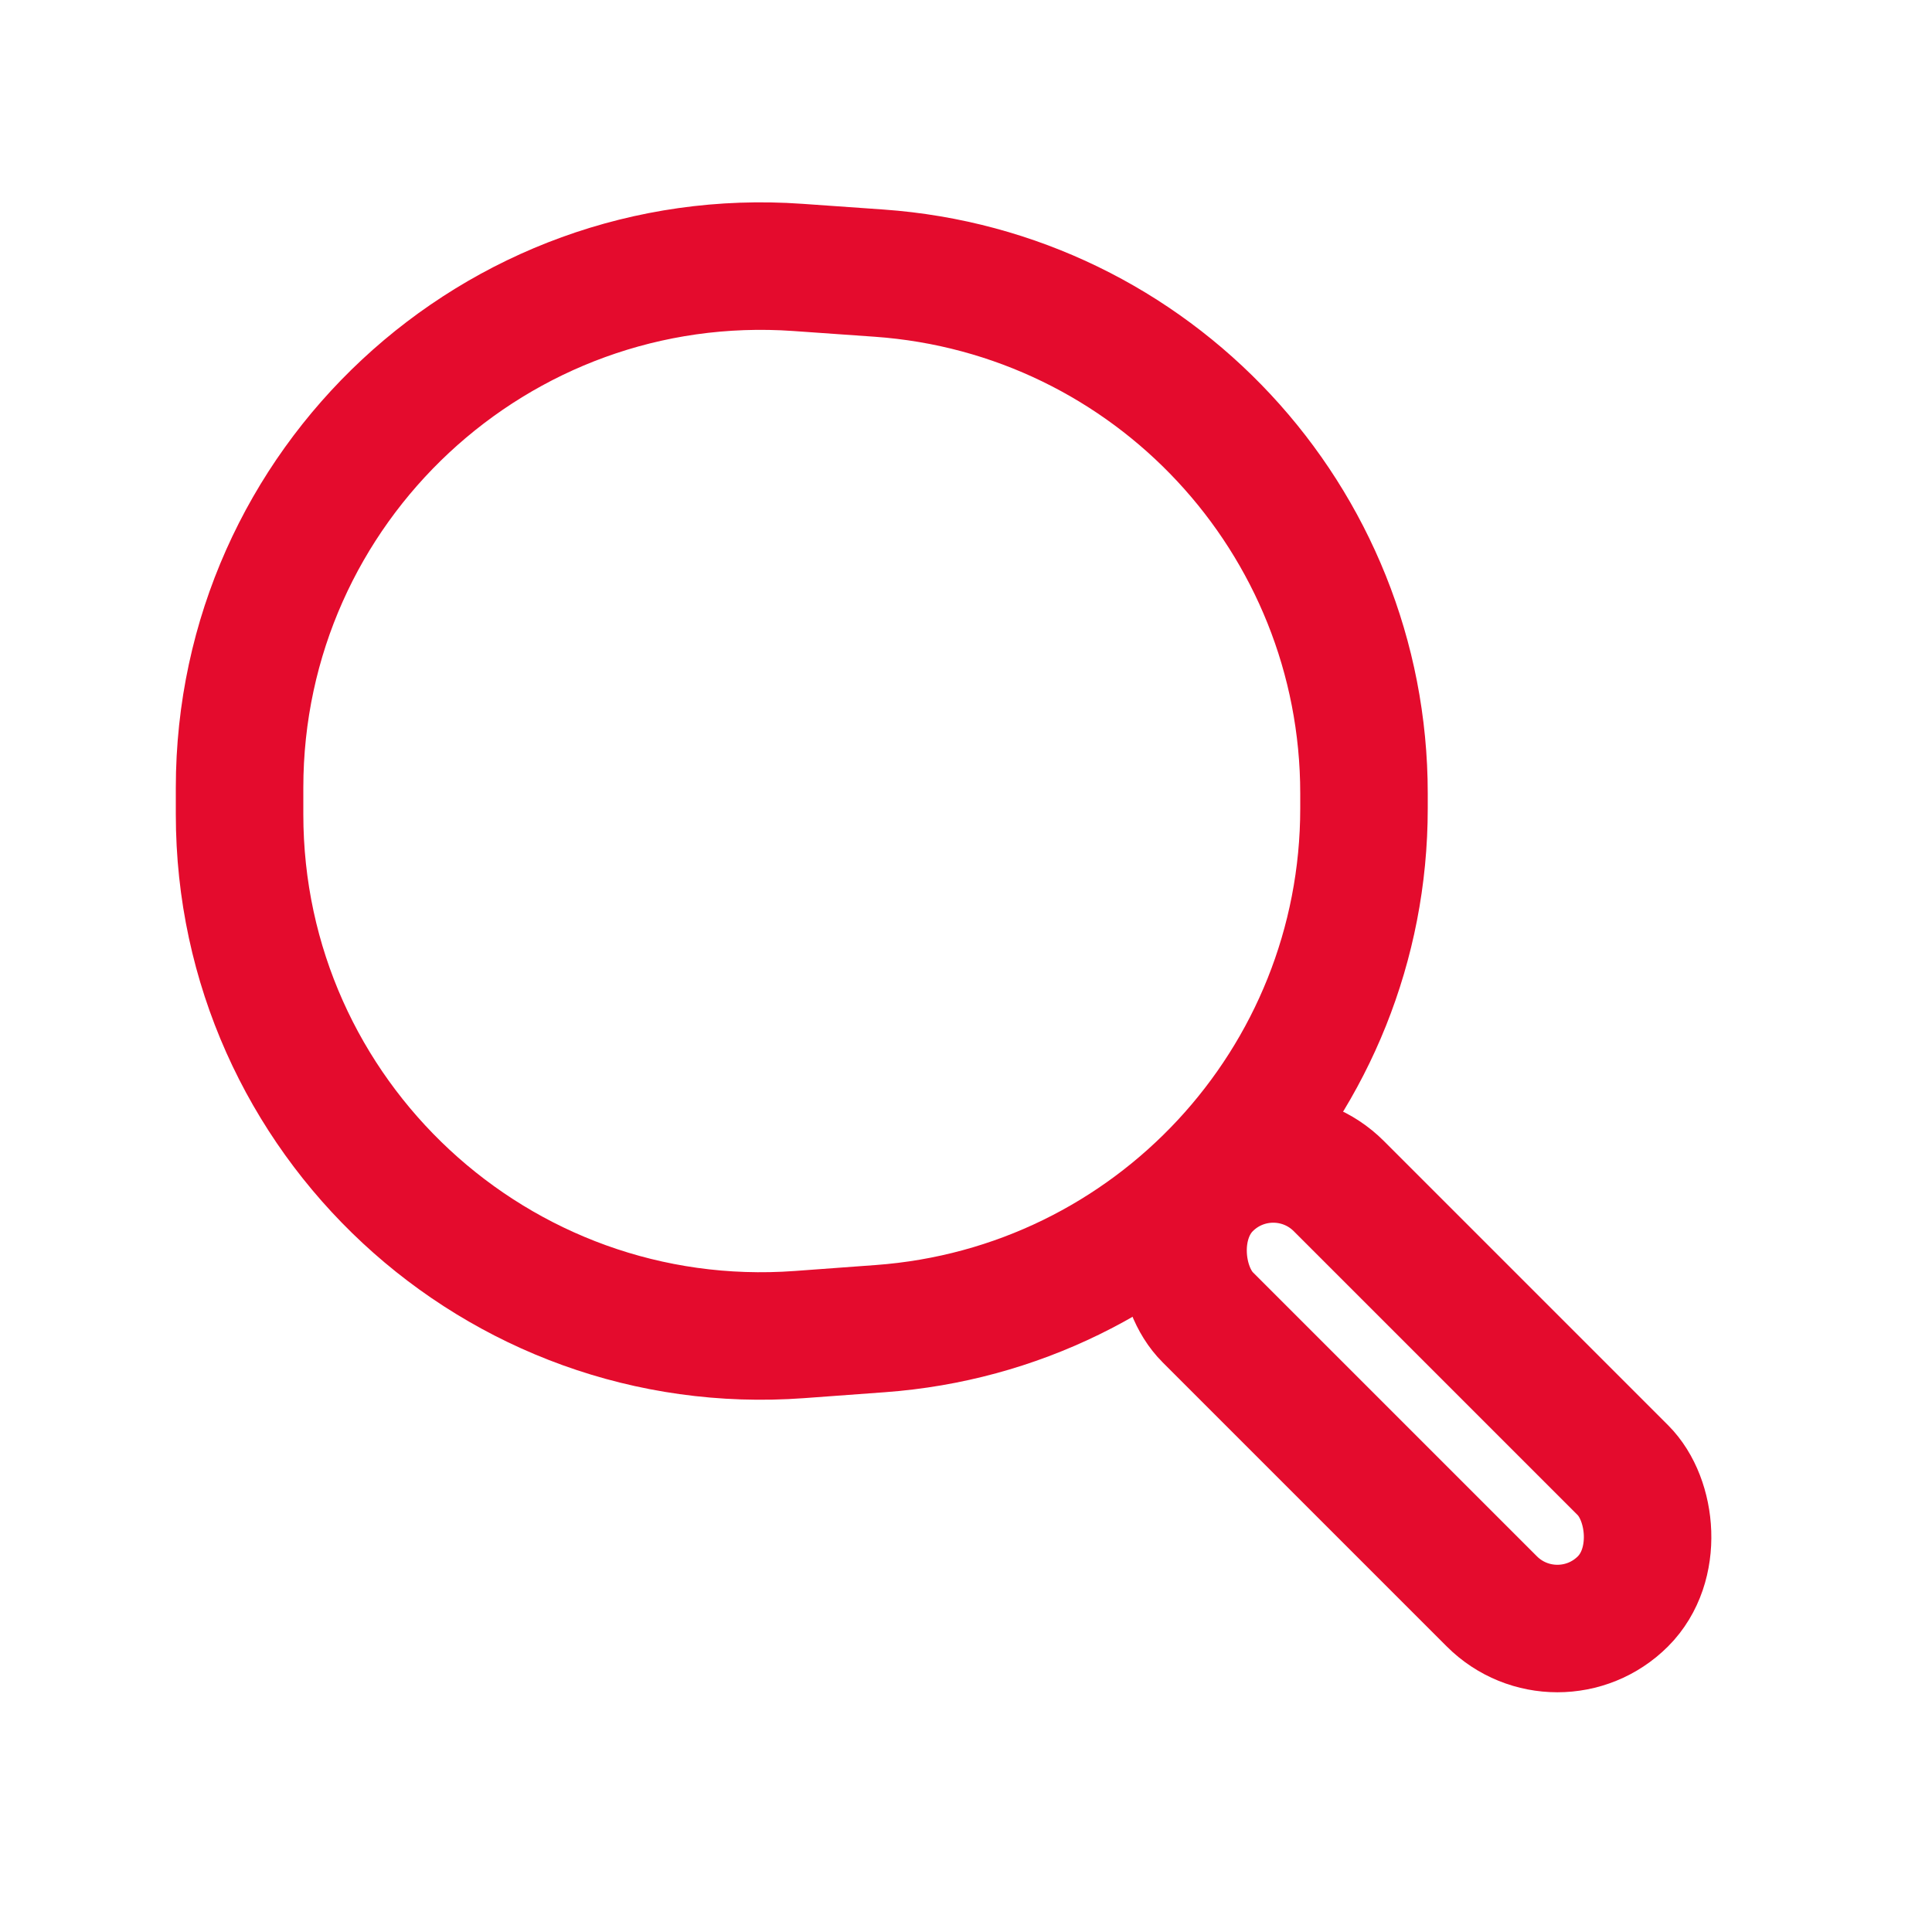
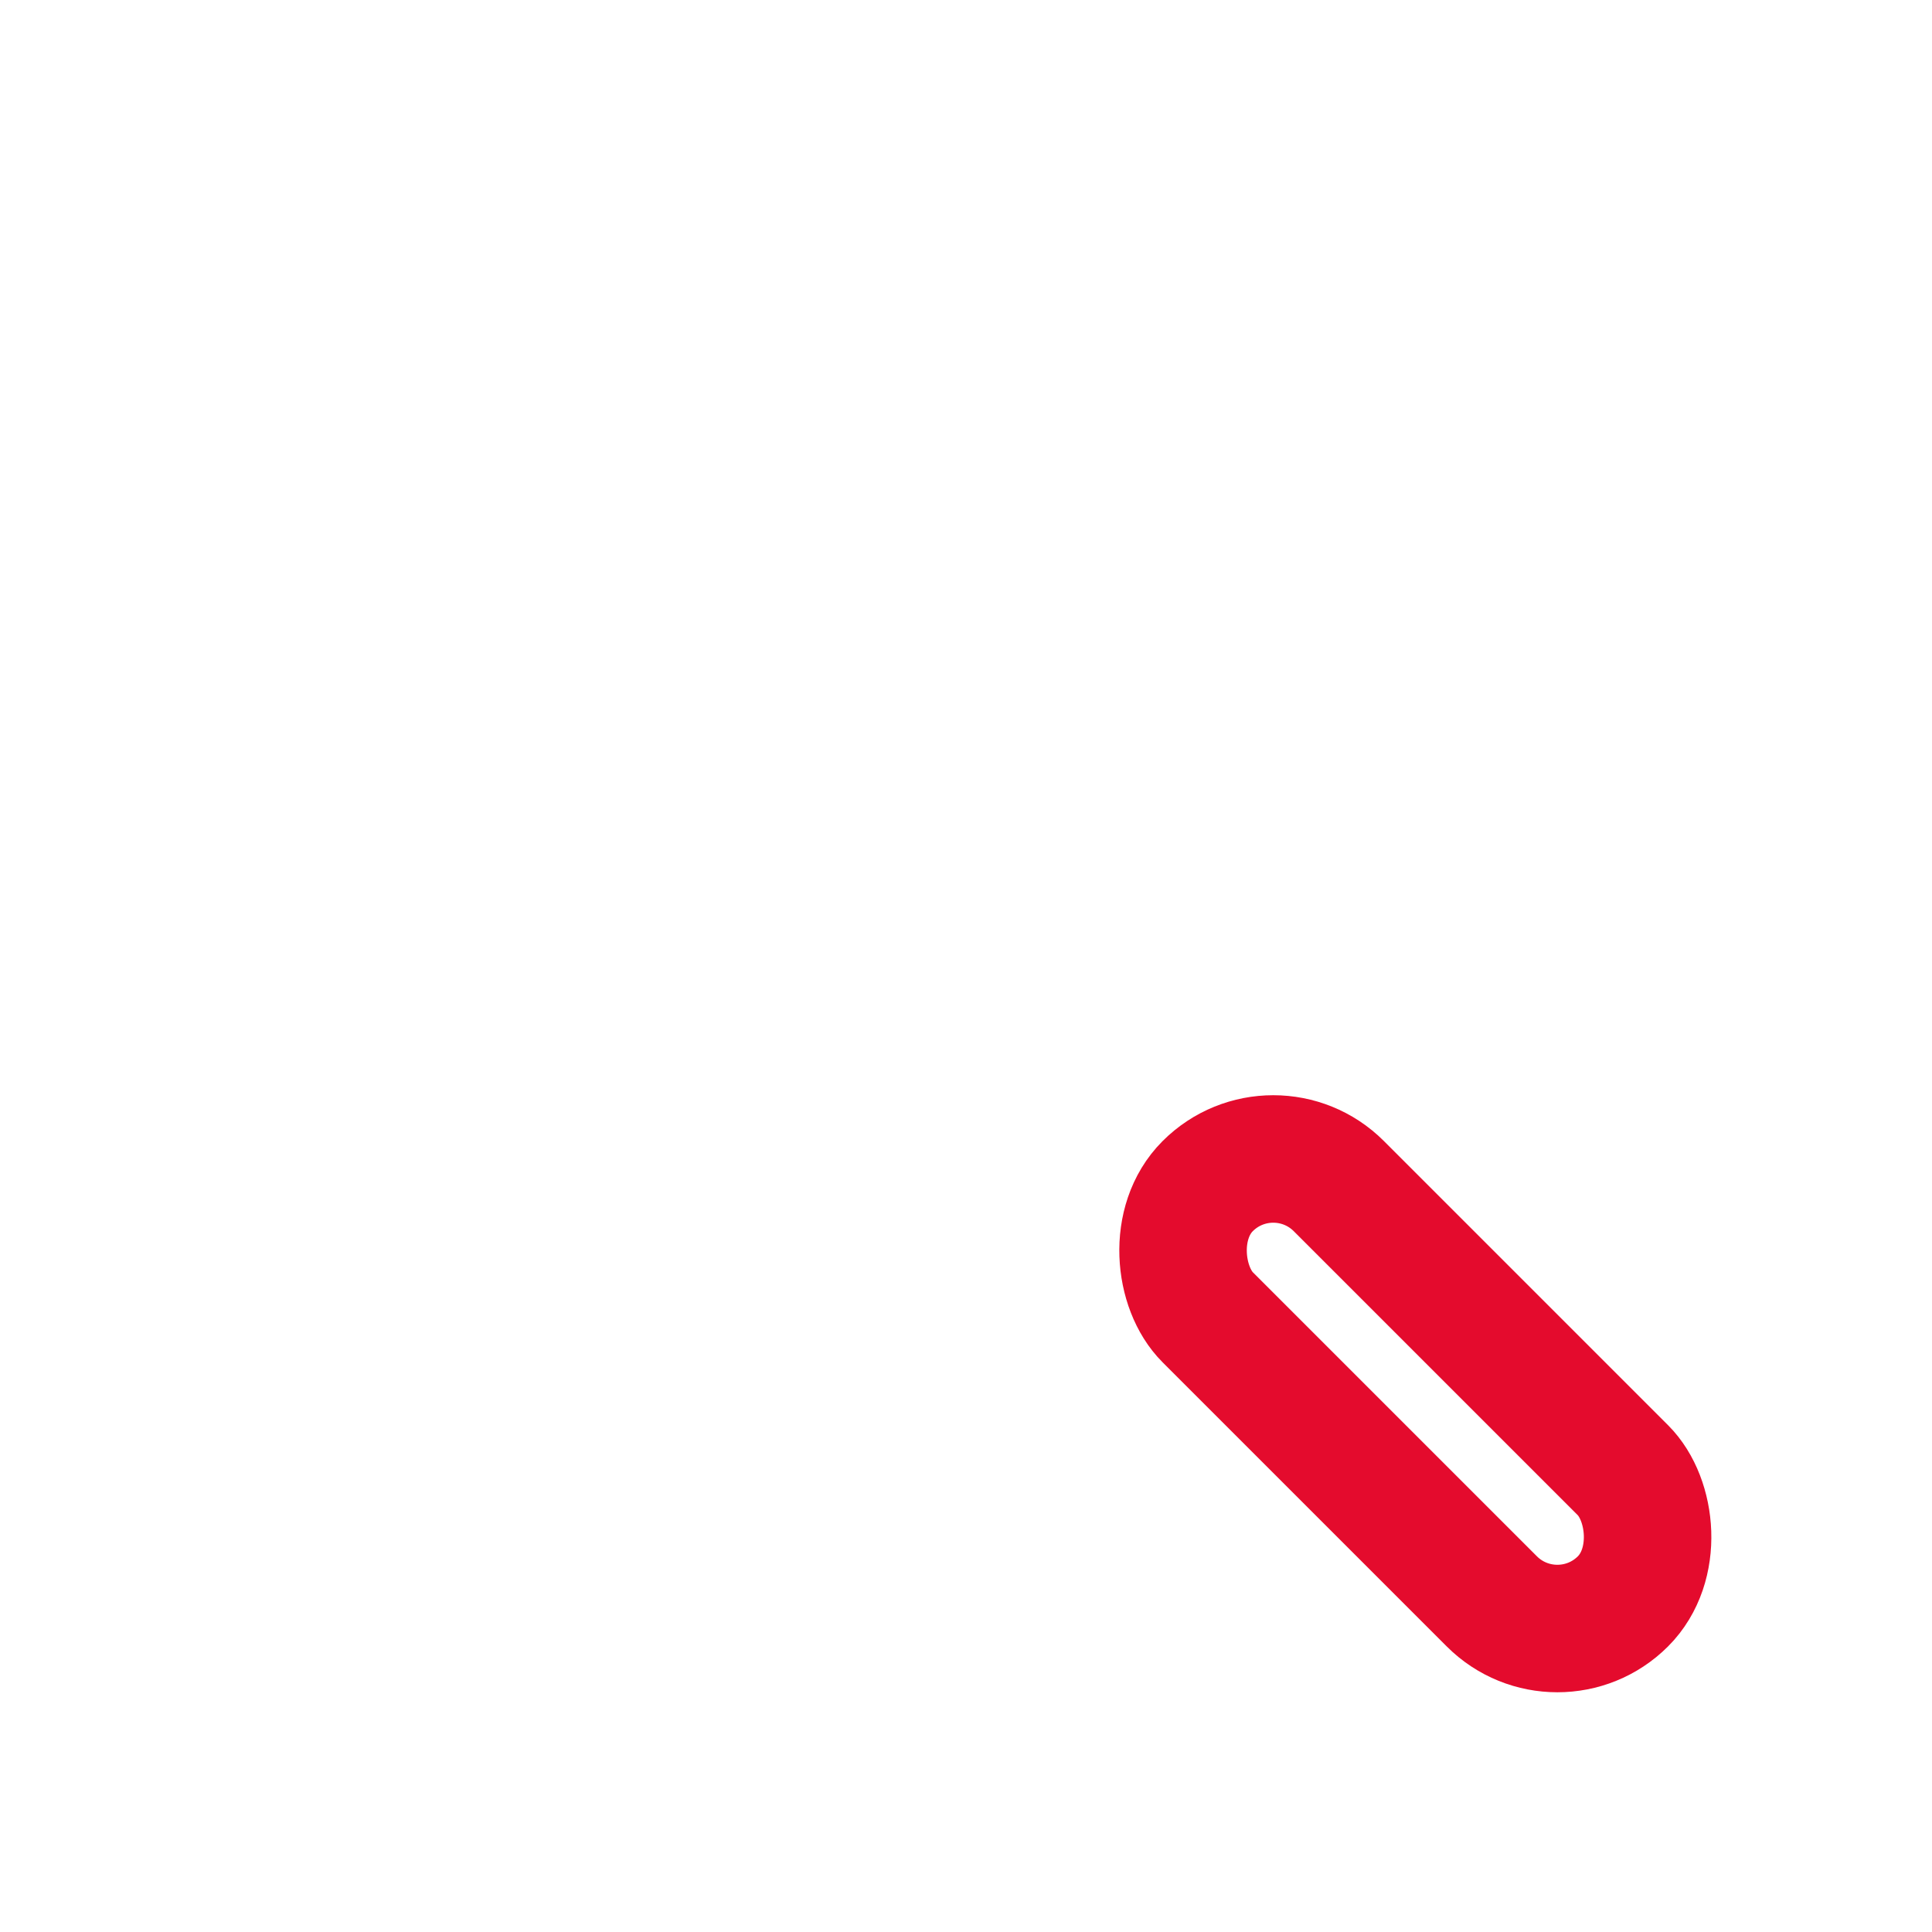
<svg xmlns="http://www.w3.org/2000/svg" width="48" height="48" viewBox="0 0 48 48" fill="none">
-   <path d="M33.888 19.714C33.888 12.911 28.627 7.266 21.841 6.786L19.825 6.644C12.327 6.114 5.952 12.055 5.952 19.572V20.231C5.952 27.762 12.349 33.707 19.86 33.157L21.875 33.009C28.647 32.512 33.888 26.873 33.888 20.083V19.714Z" stroke="#E40B2D" stroke-width="3.168" stroke-miterlimit="10" />
  <rect width="4.608" height="14.592" rx="2.304" transform="matrix(-0.707 0.707 0.707 0.707 31.634 27.84)" stroke="#E40B2D" stroke-width="3.168" stroke-miterlimit="10" />
</svg>